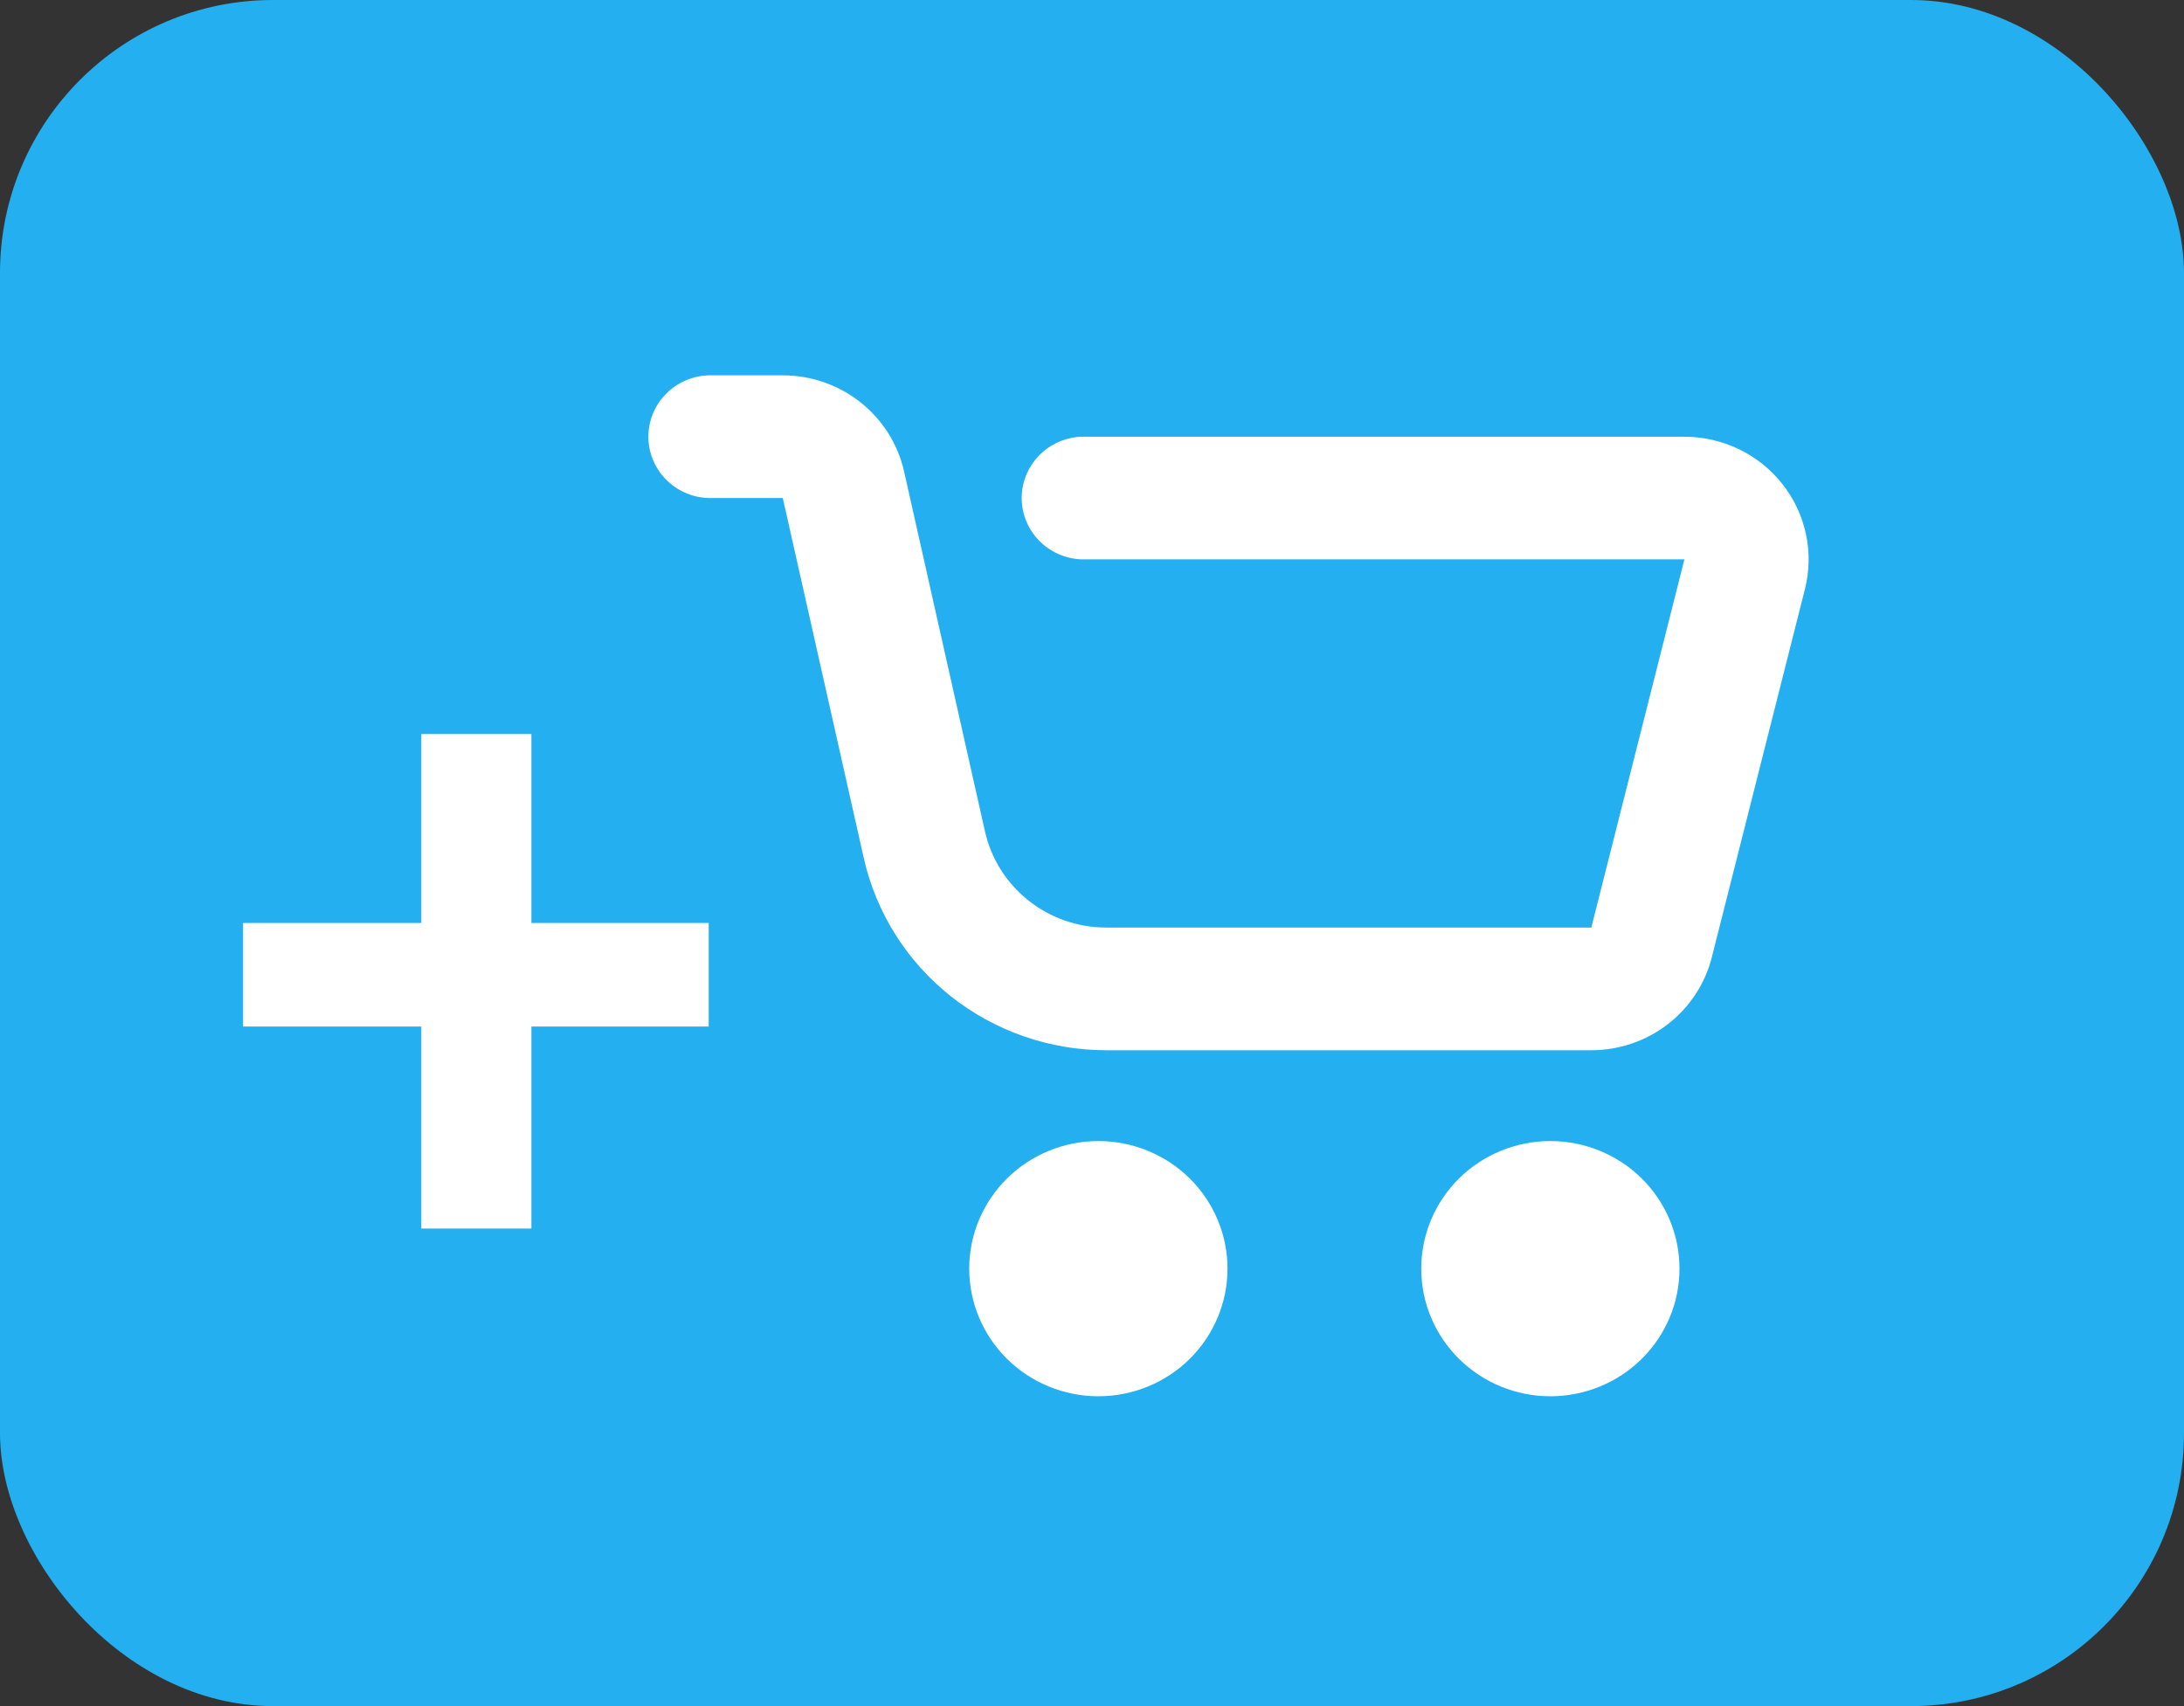
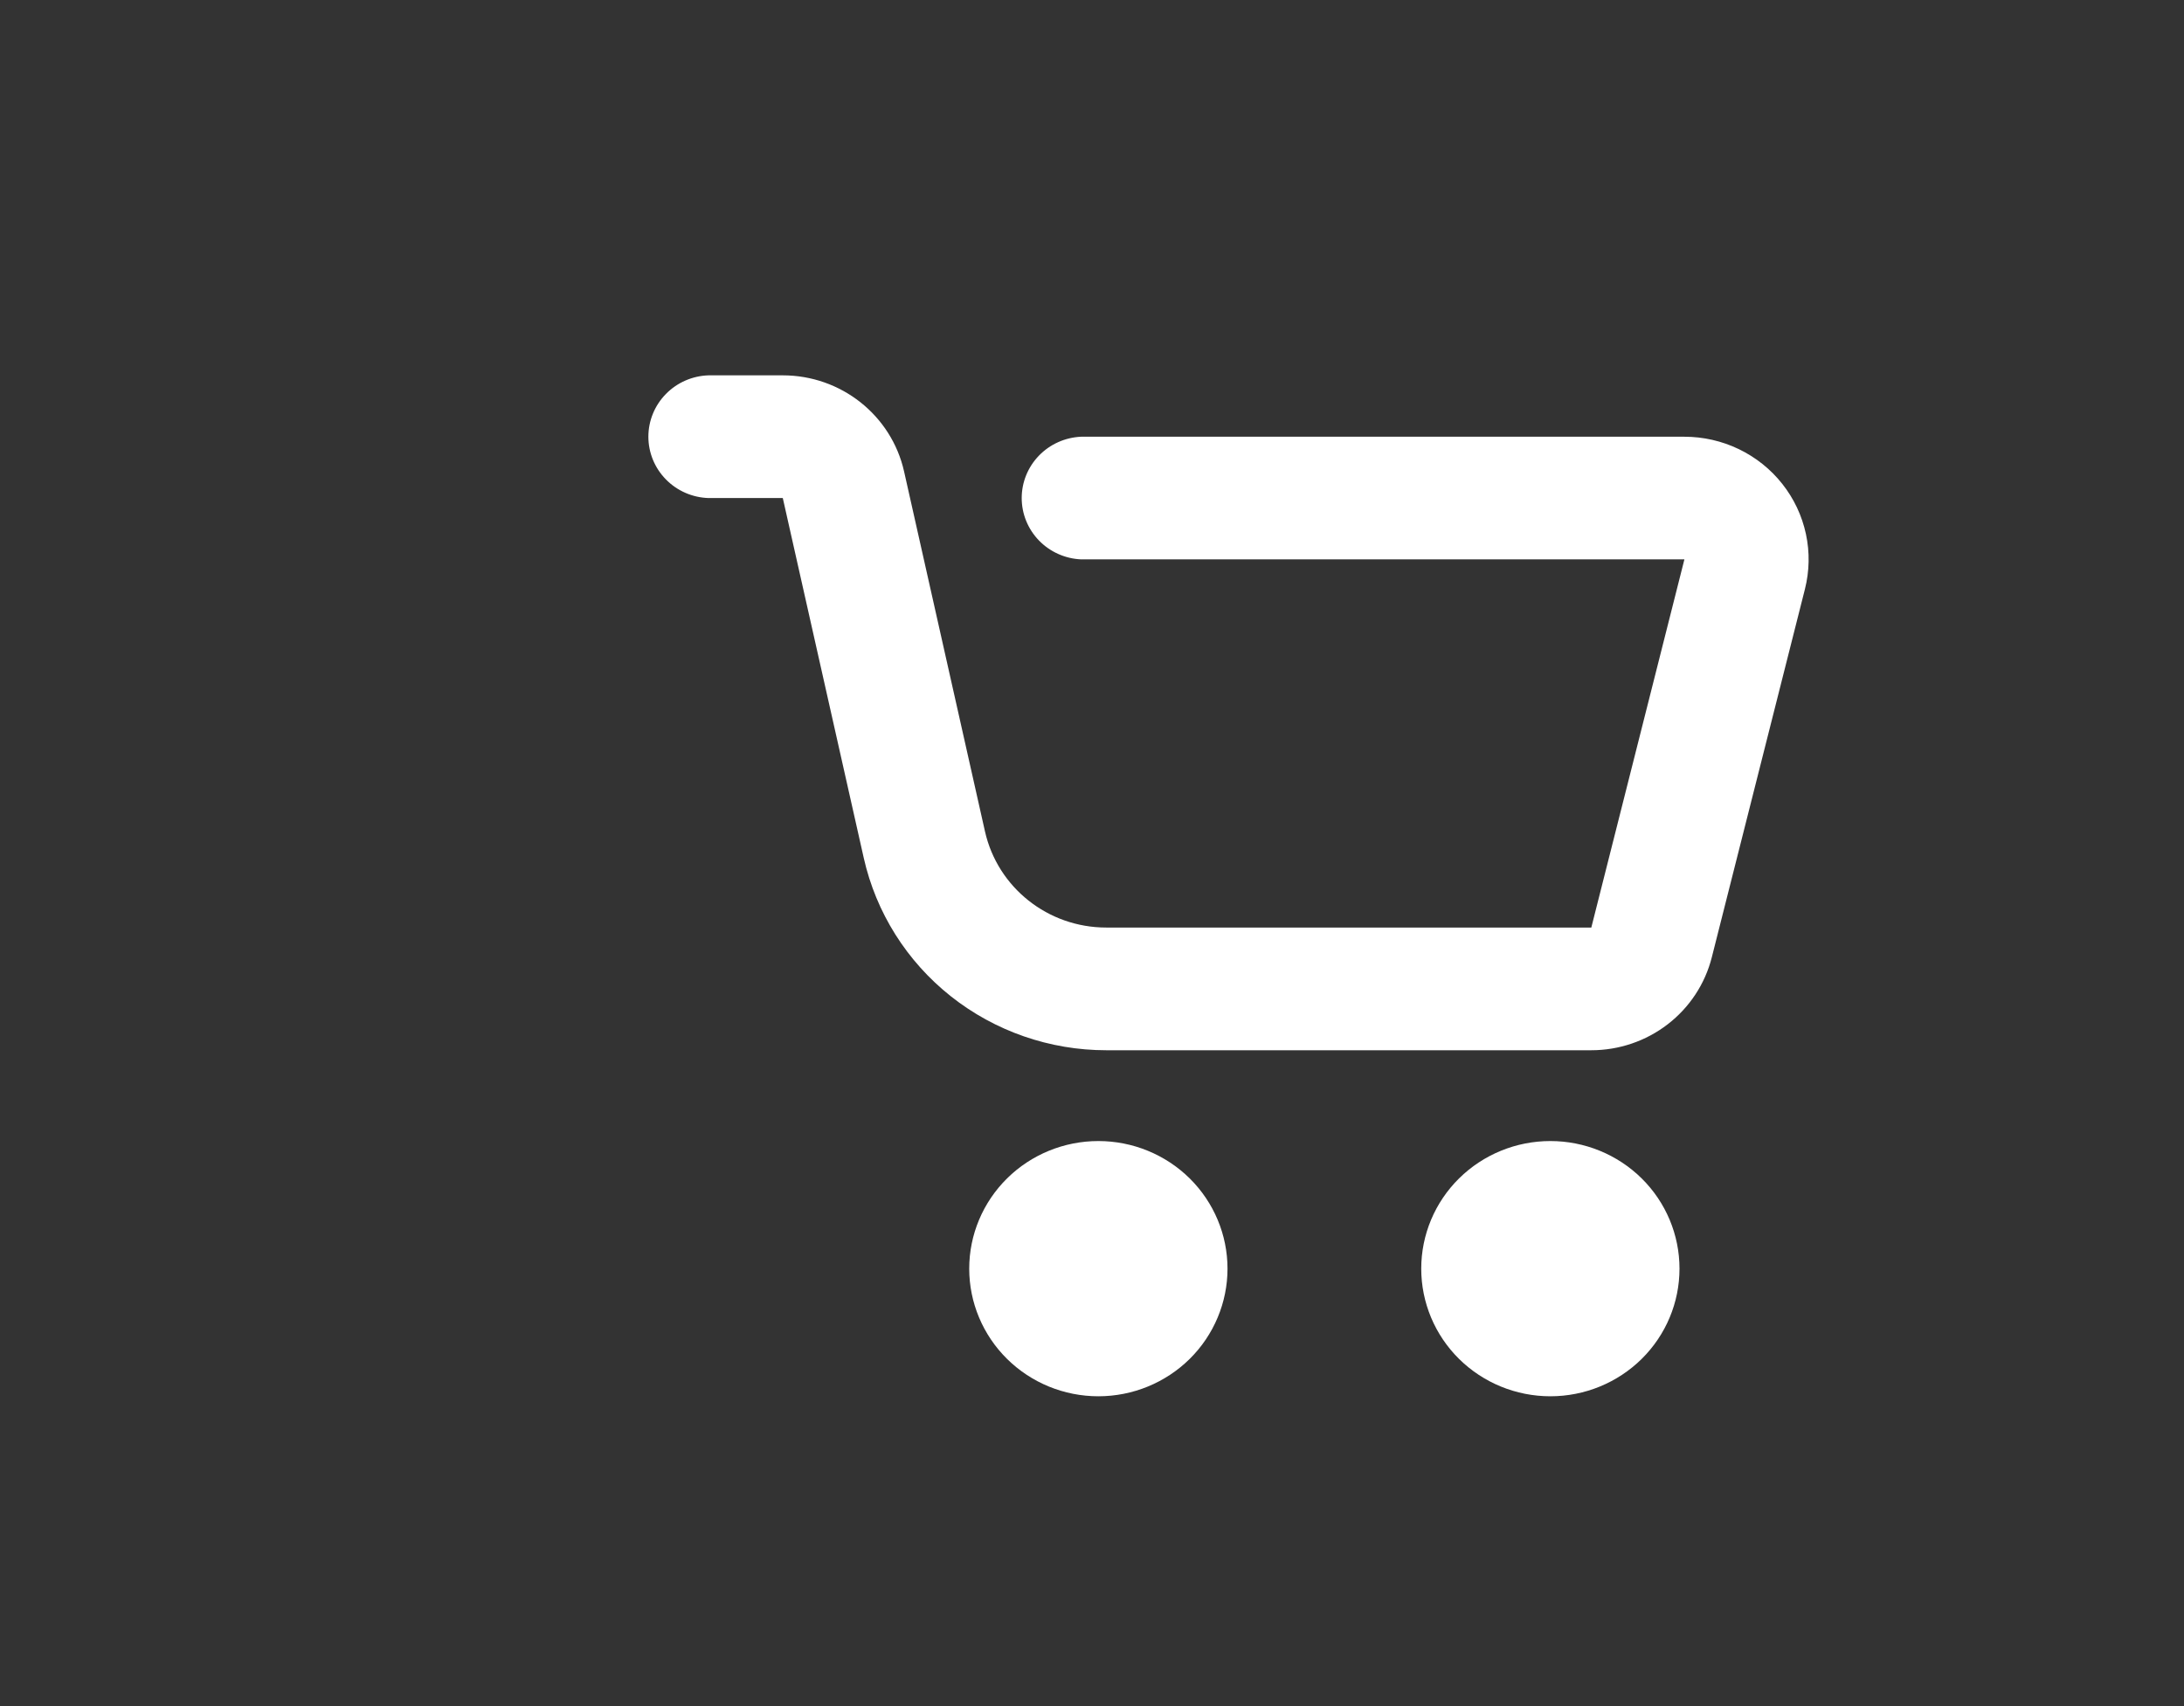
<svg xmlns="http://www.w3.org/2000/svg" width="64" height="50" viewBox="0 0 64 50" fill="none">
  <rect x="0" y="0" width="64" height="50" fill="#333333" stroke="none" />
-   <rect width="64" height="50" rx="8" fill="#23AFF0" />
-   <path d="M15.572 27.049H20.768V30.084H15.572V36.004H12.346V30.084H7.123V27.049H12.346V21.512H15.572V27.049Z" fill="white" />
  <path d="M32.187 40.92C31.183 40.92 30.22 40.526 29.511 39.825C28.801 39.123 28.402 38.172 28.402 37.18C28.402 36.188 28.801 35.237 29.511 34.535C30.22 33.834 31.183 33.44 32.187 33.44C33.19 33.44 34.153 33.834 34.863 34.535C35.572 35.237 35.971 36.188 35.971 37.18C35.971 38.172 35.572 39.123 34.863 39.825C34.153 40.526 33.19 40.92 32.187 40.92ZM45.432 40.92C44.428 40.92 43.466 40.526 42.756 39.825C42.046 39.123 41.648 38.172 41.648 37.18C41.648 36.188 42.046 35.237 42.756 34.535C43.466 33.834 44.428 33.44 45.432 33.44C46.436 33.44 47.398 33.834 48.108 34.535C48.818 35.237 49.216 36.188 49.216 37.18C49.216 38.172 48.818 39.123 48.108 39.825C47.398 40.526 46.436 40.92 45.432 40.92ZM20.762 14.596C20.289 14.581 19.841 14.385 19.513 14.049C19.184 13.714 19 13.265 19 12.798C19 12.331 19.184 11.882 19.513 11.547C19.841 11.211 20.289 11.015 20.762 11H22.939C24.646 11 26.122 12.171 26.493 13.816L28.864 24.367C29.235 26.012 30.711 27.183 32.417 27.183H46.632L49.36 16.393H31.678C31.21 16.372 30.768 16.173 30.445 15.839C30.121 15.504 29.94 15.059 29.94 14.596C29.94 14.133 30.121 13.688 30.445 13.353C30.768 13.019 31.21 12.82 31.678 12.799H49.36C49.913 12.799 50.459 12.923 50.956 13.163C51.454 13.403 51.889 13.751 52.229 14.182C52.57 14.613 52.806 15.115 52.921 15.65C53.036 16.184 53.025 16.738 52.891 17.268L50.163 28.054C49.966 28.833 49.511 29.524 48.872 30.017C48.232 30.511 47.443 30.779 46.632 30.779H32.417C30.762 30.779 29.155 30.221 27.863 29.197C26.571 28.173 25.672 26.744 25.312 25.146L22.939 14.596H20.762Z" fill="white" />
</svg>